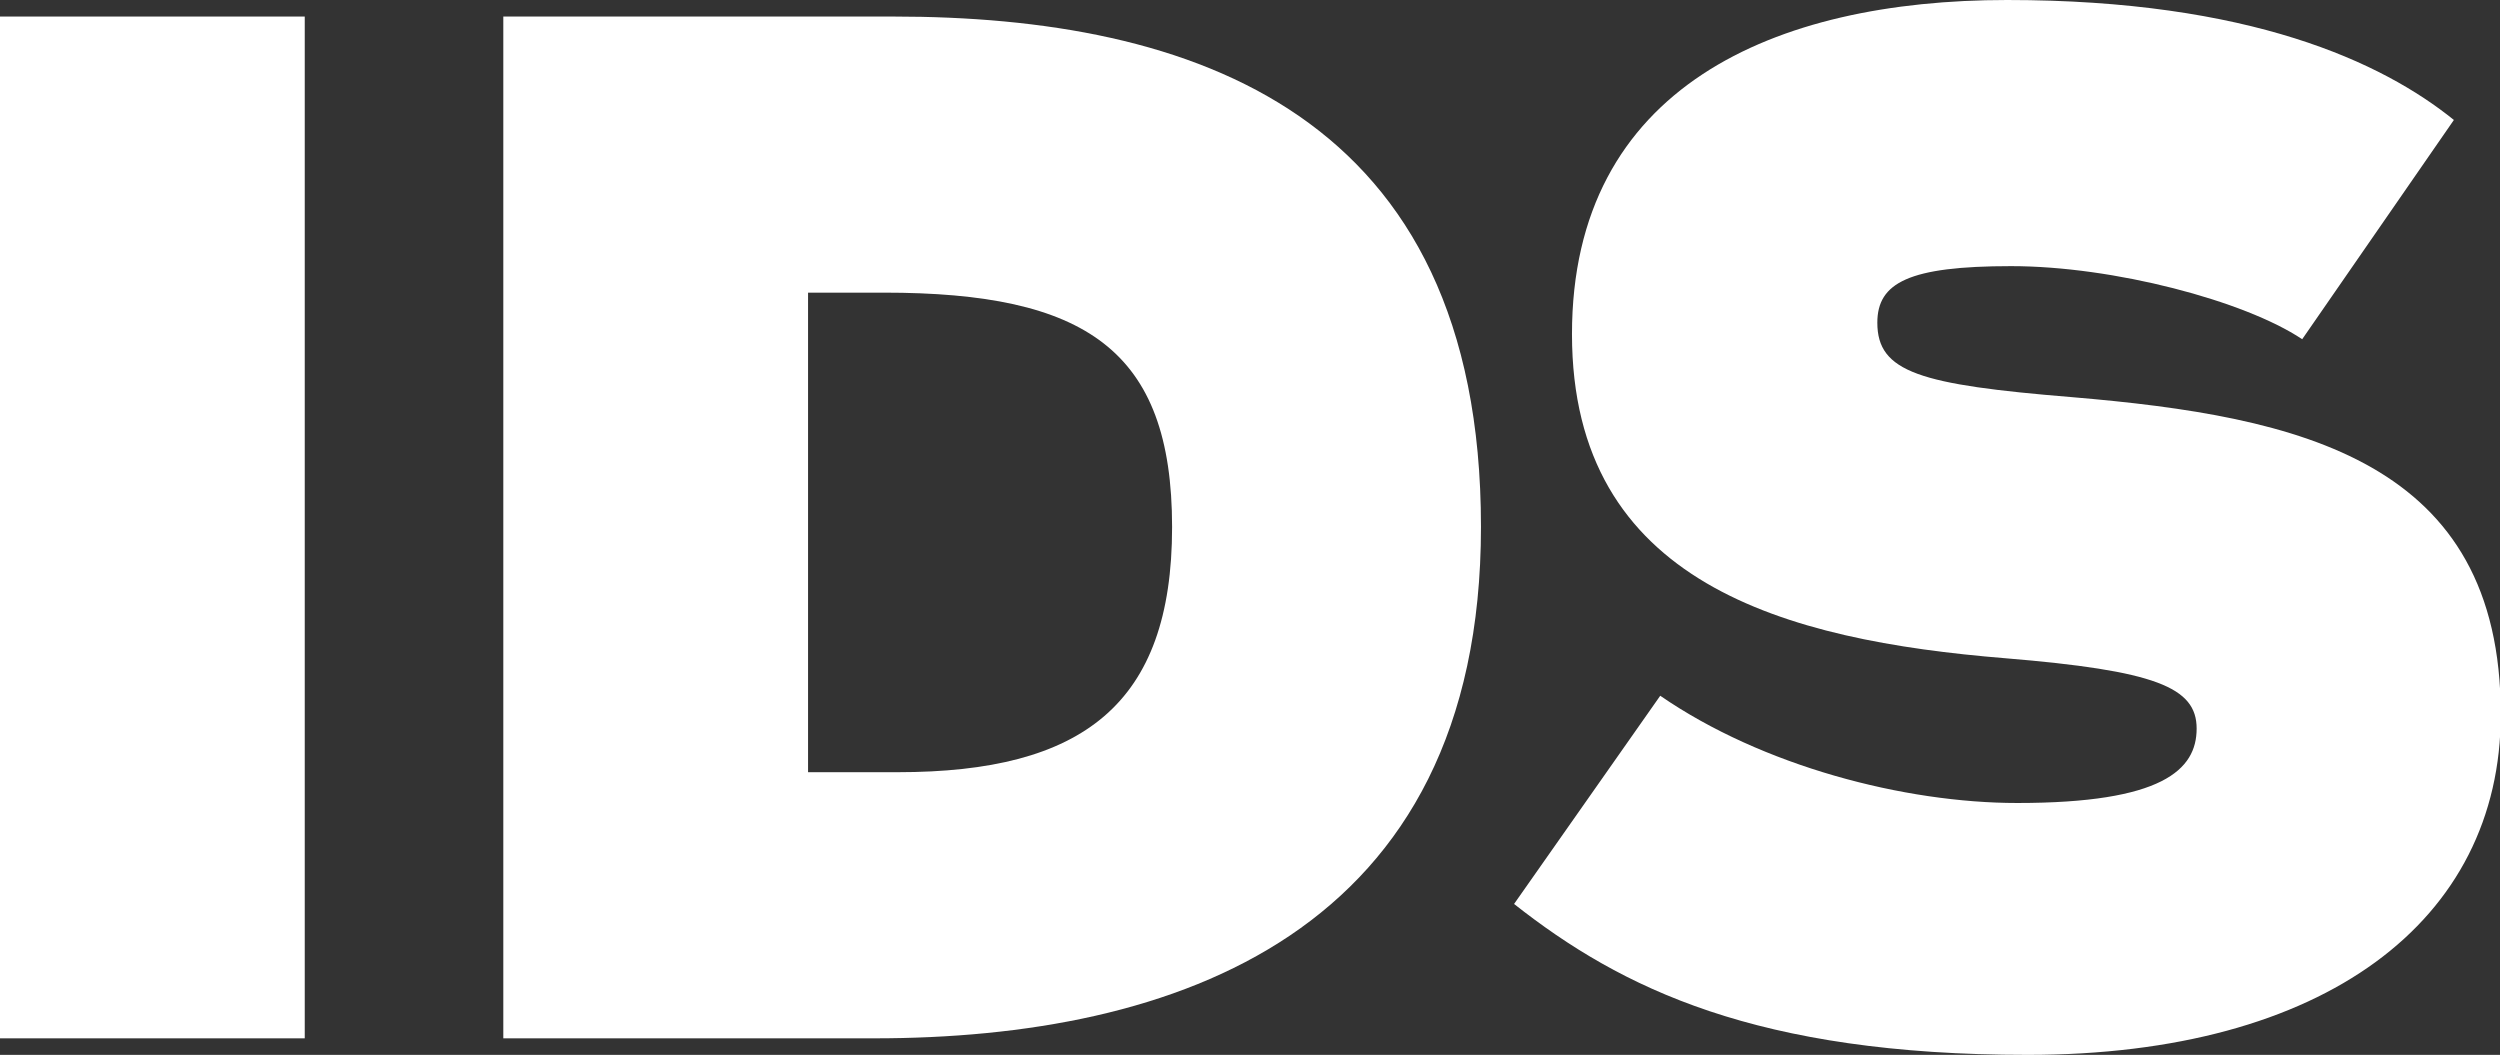
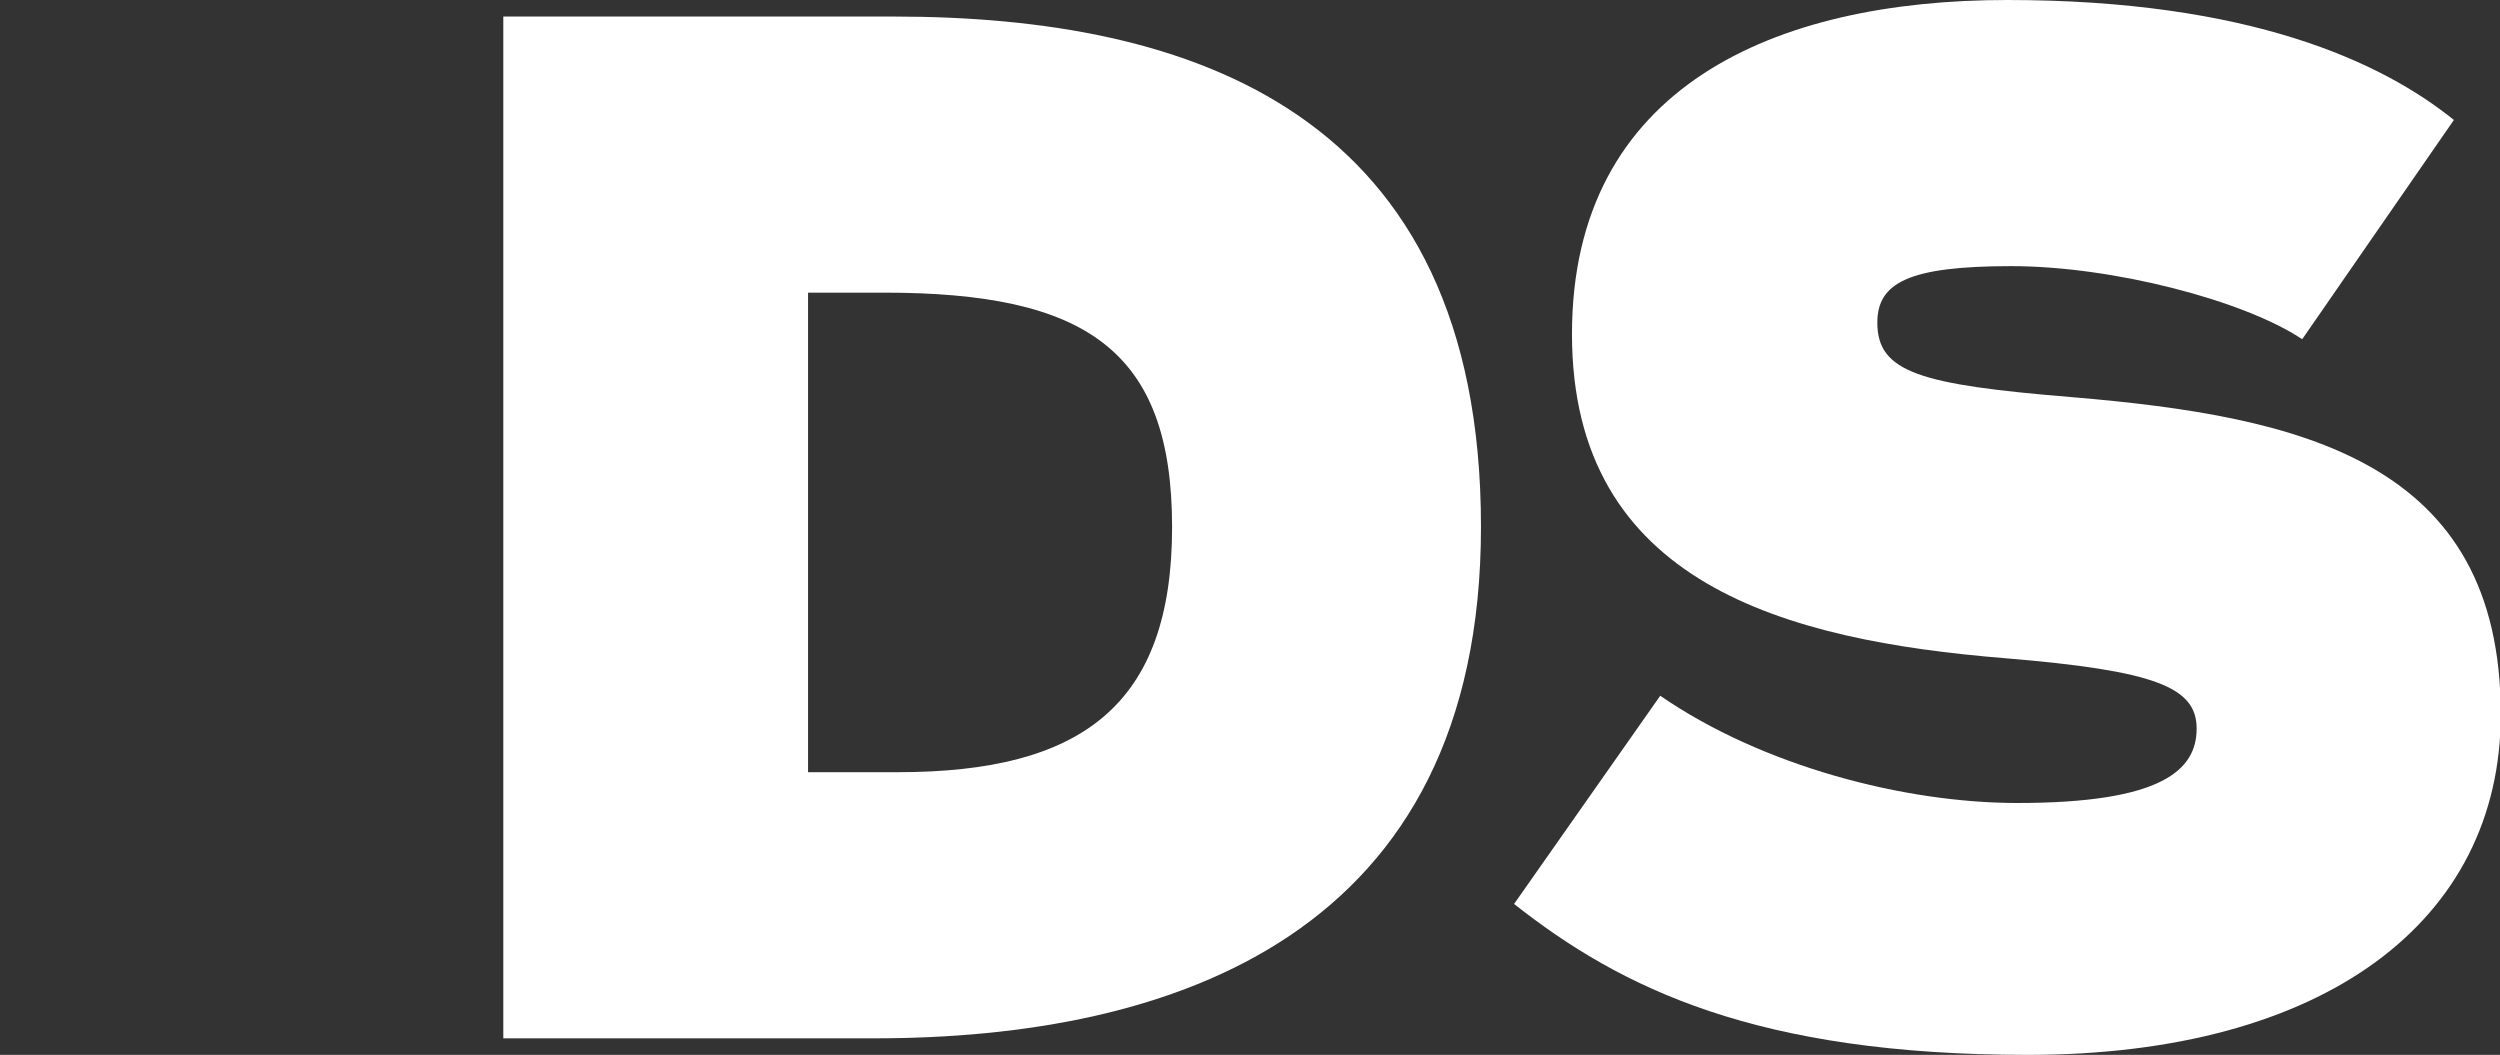
<svg xmlns="http://www.w3.org/2000/svg" fill="none" stroke-linecap="square" stroke-miterlimit="10" version="1.1" viewBox="0 0 163.17 68.85">
  <rect x="0" y="0" width="163.17" height="68.85" fill="#333333" stroke="none" />
-   <path style="fill: white" d="M0,67.77V1.08H19.89V67.77Z" />
  <path style="fill: white" d="M32.85,67.77V1.08H58.32c19.44,0,38.34,6.21,38.34,33.3,0,26.64-20.07,33.39-39.6,33.39ZM52.74,50.4h5.85c12.06,0,17.91-4.41,17.91-16s-5.67-15.3-18.81-15.3H52.74Z" />
  <path style="fill: white" d="M98.82,59l9.54-13.59c6.66,4.59,15.93,7,23.31,7,9.45,0,11.7-2.16,11.7-4.86s-2.7-3.78-12.51-4.59c-14.31-1.17-28.26-4.86-28.26-21.15C102.6,5.67,115.83,0,131,0c15.84,0,24.48,4.05,29.16,7.83l-9.9,14.31c-3.78-2.52-12.33-4.77-19-4.77s-8.73,1.08-8.73,3.69c0,3.24,2.79,4.05,12.69,4.86,14.94,1.26,28,4.14,28,20.7,0,13.5-11.52,22.23-30.87,22.23C114.66,68.85,105.84,64.53,98.82,59Z" />
</svg>